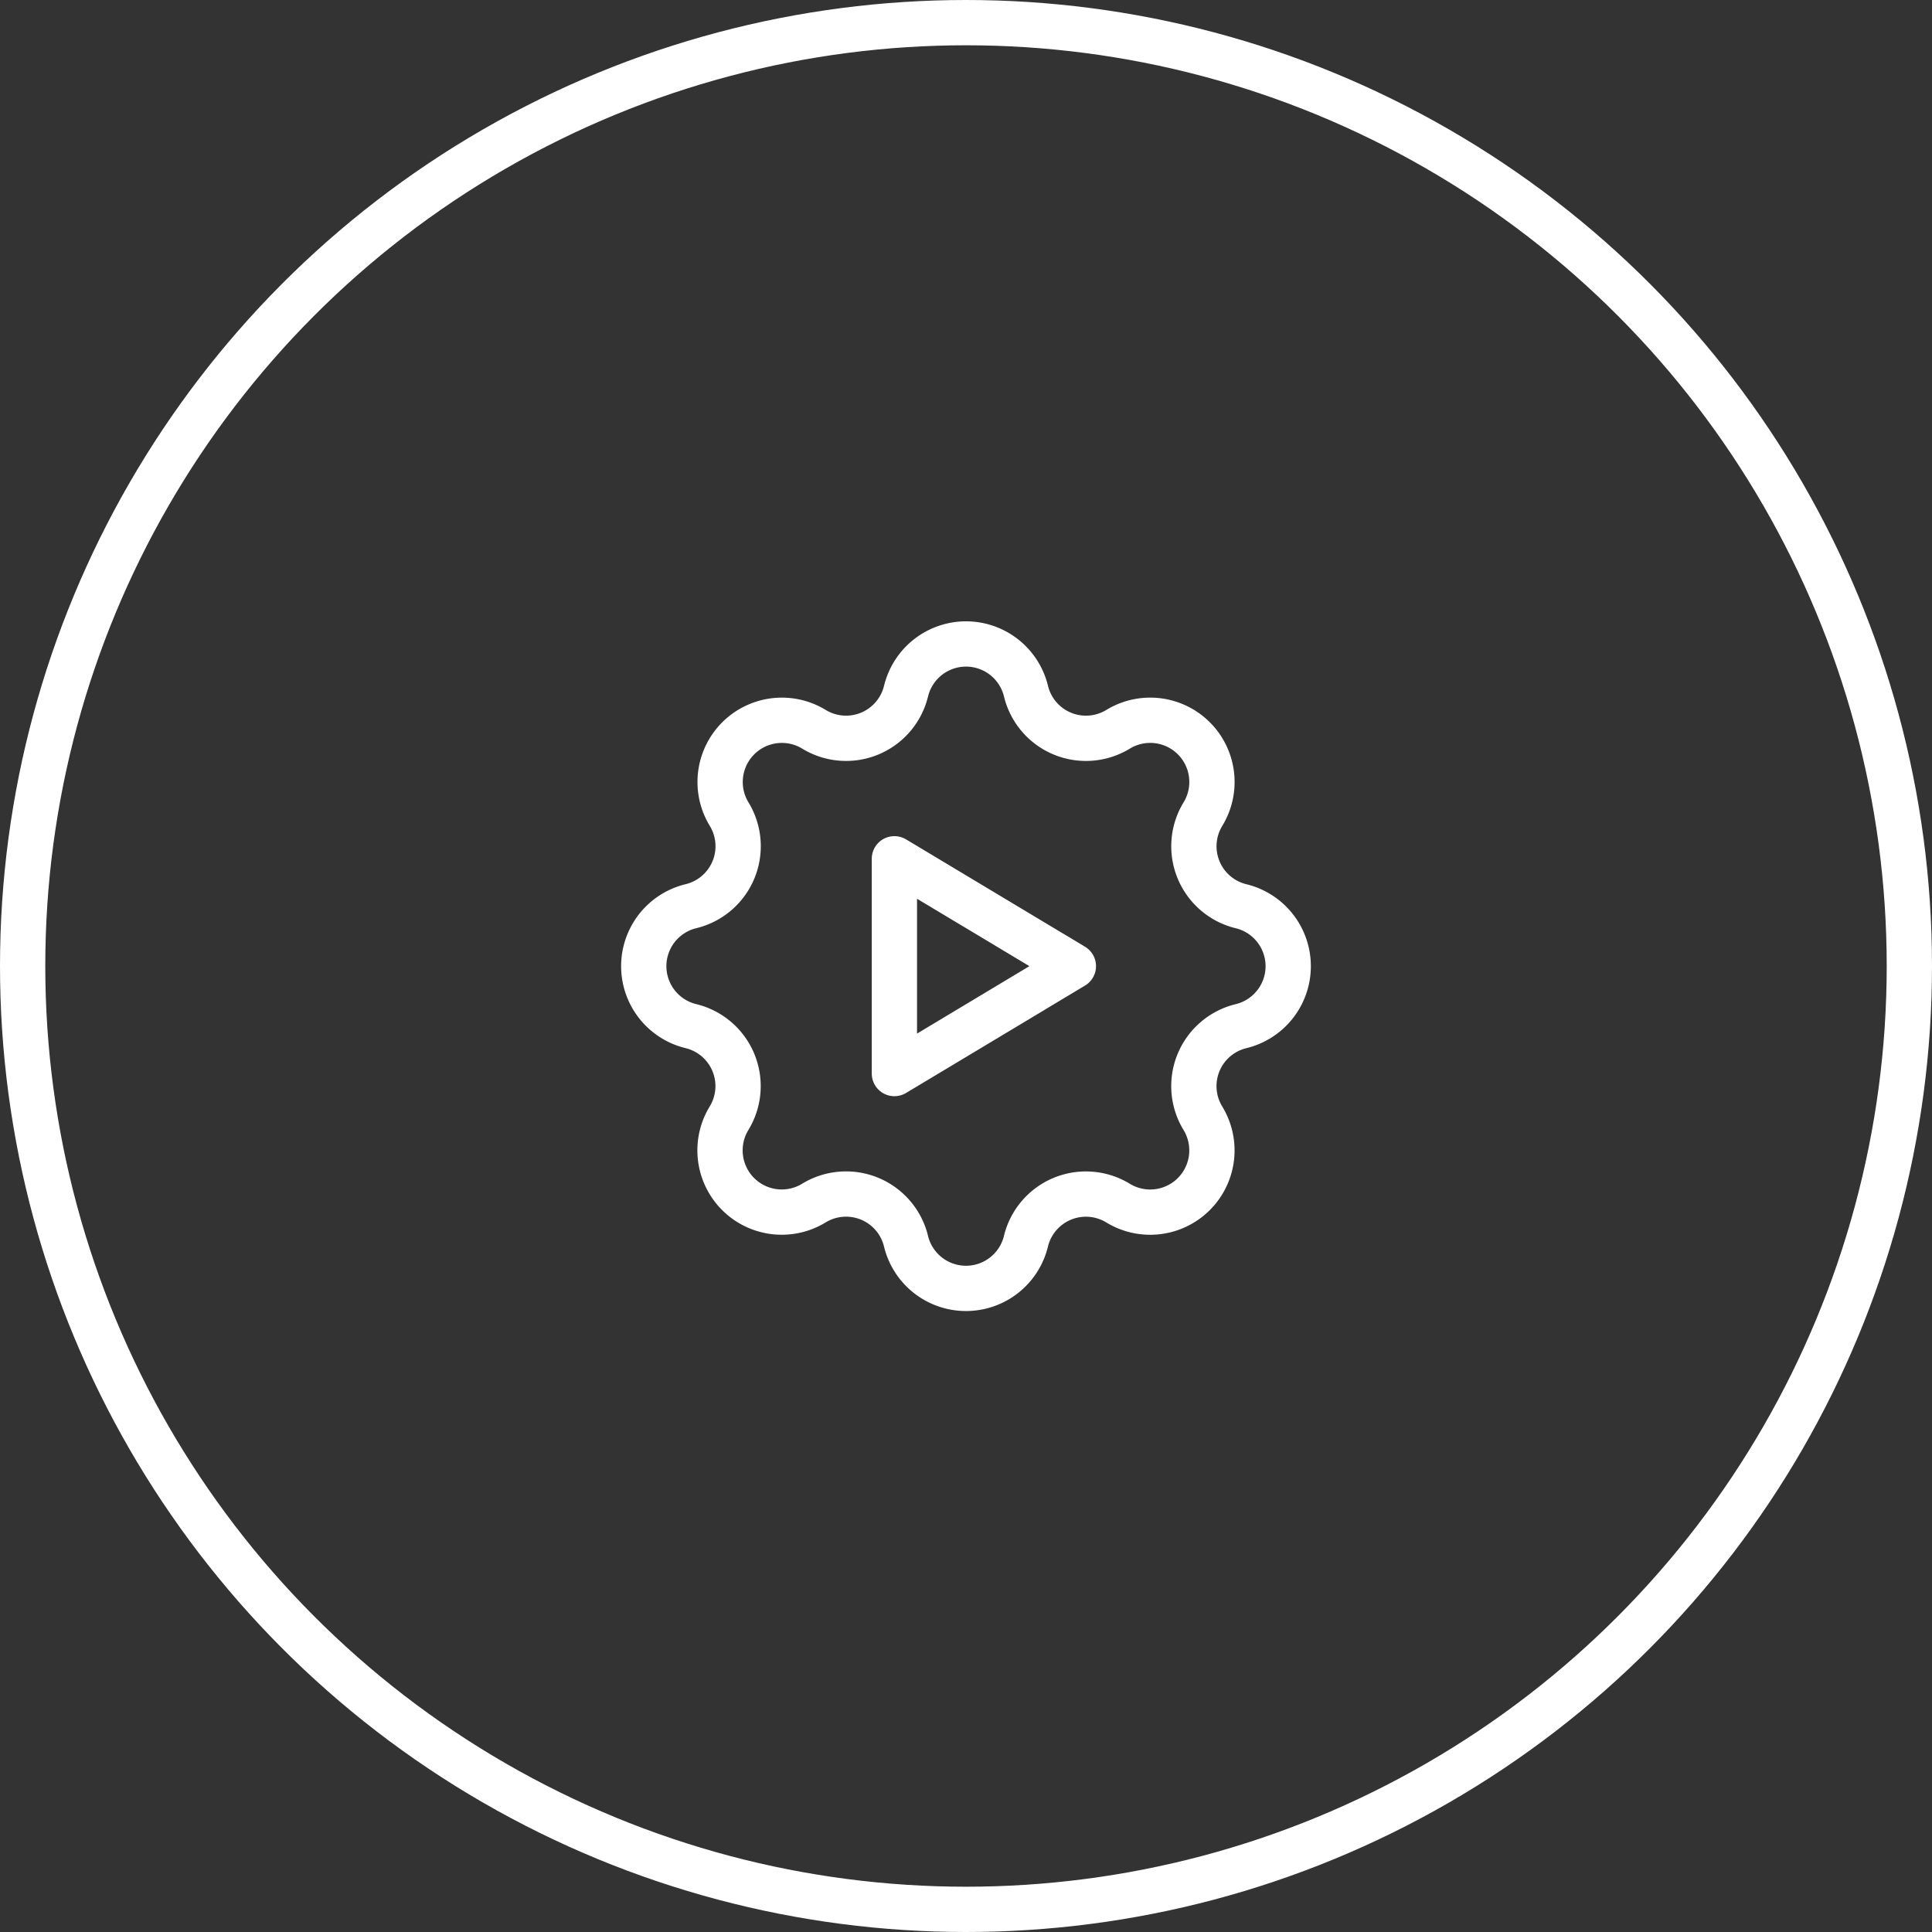
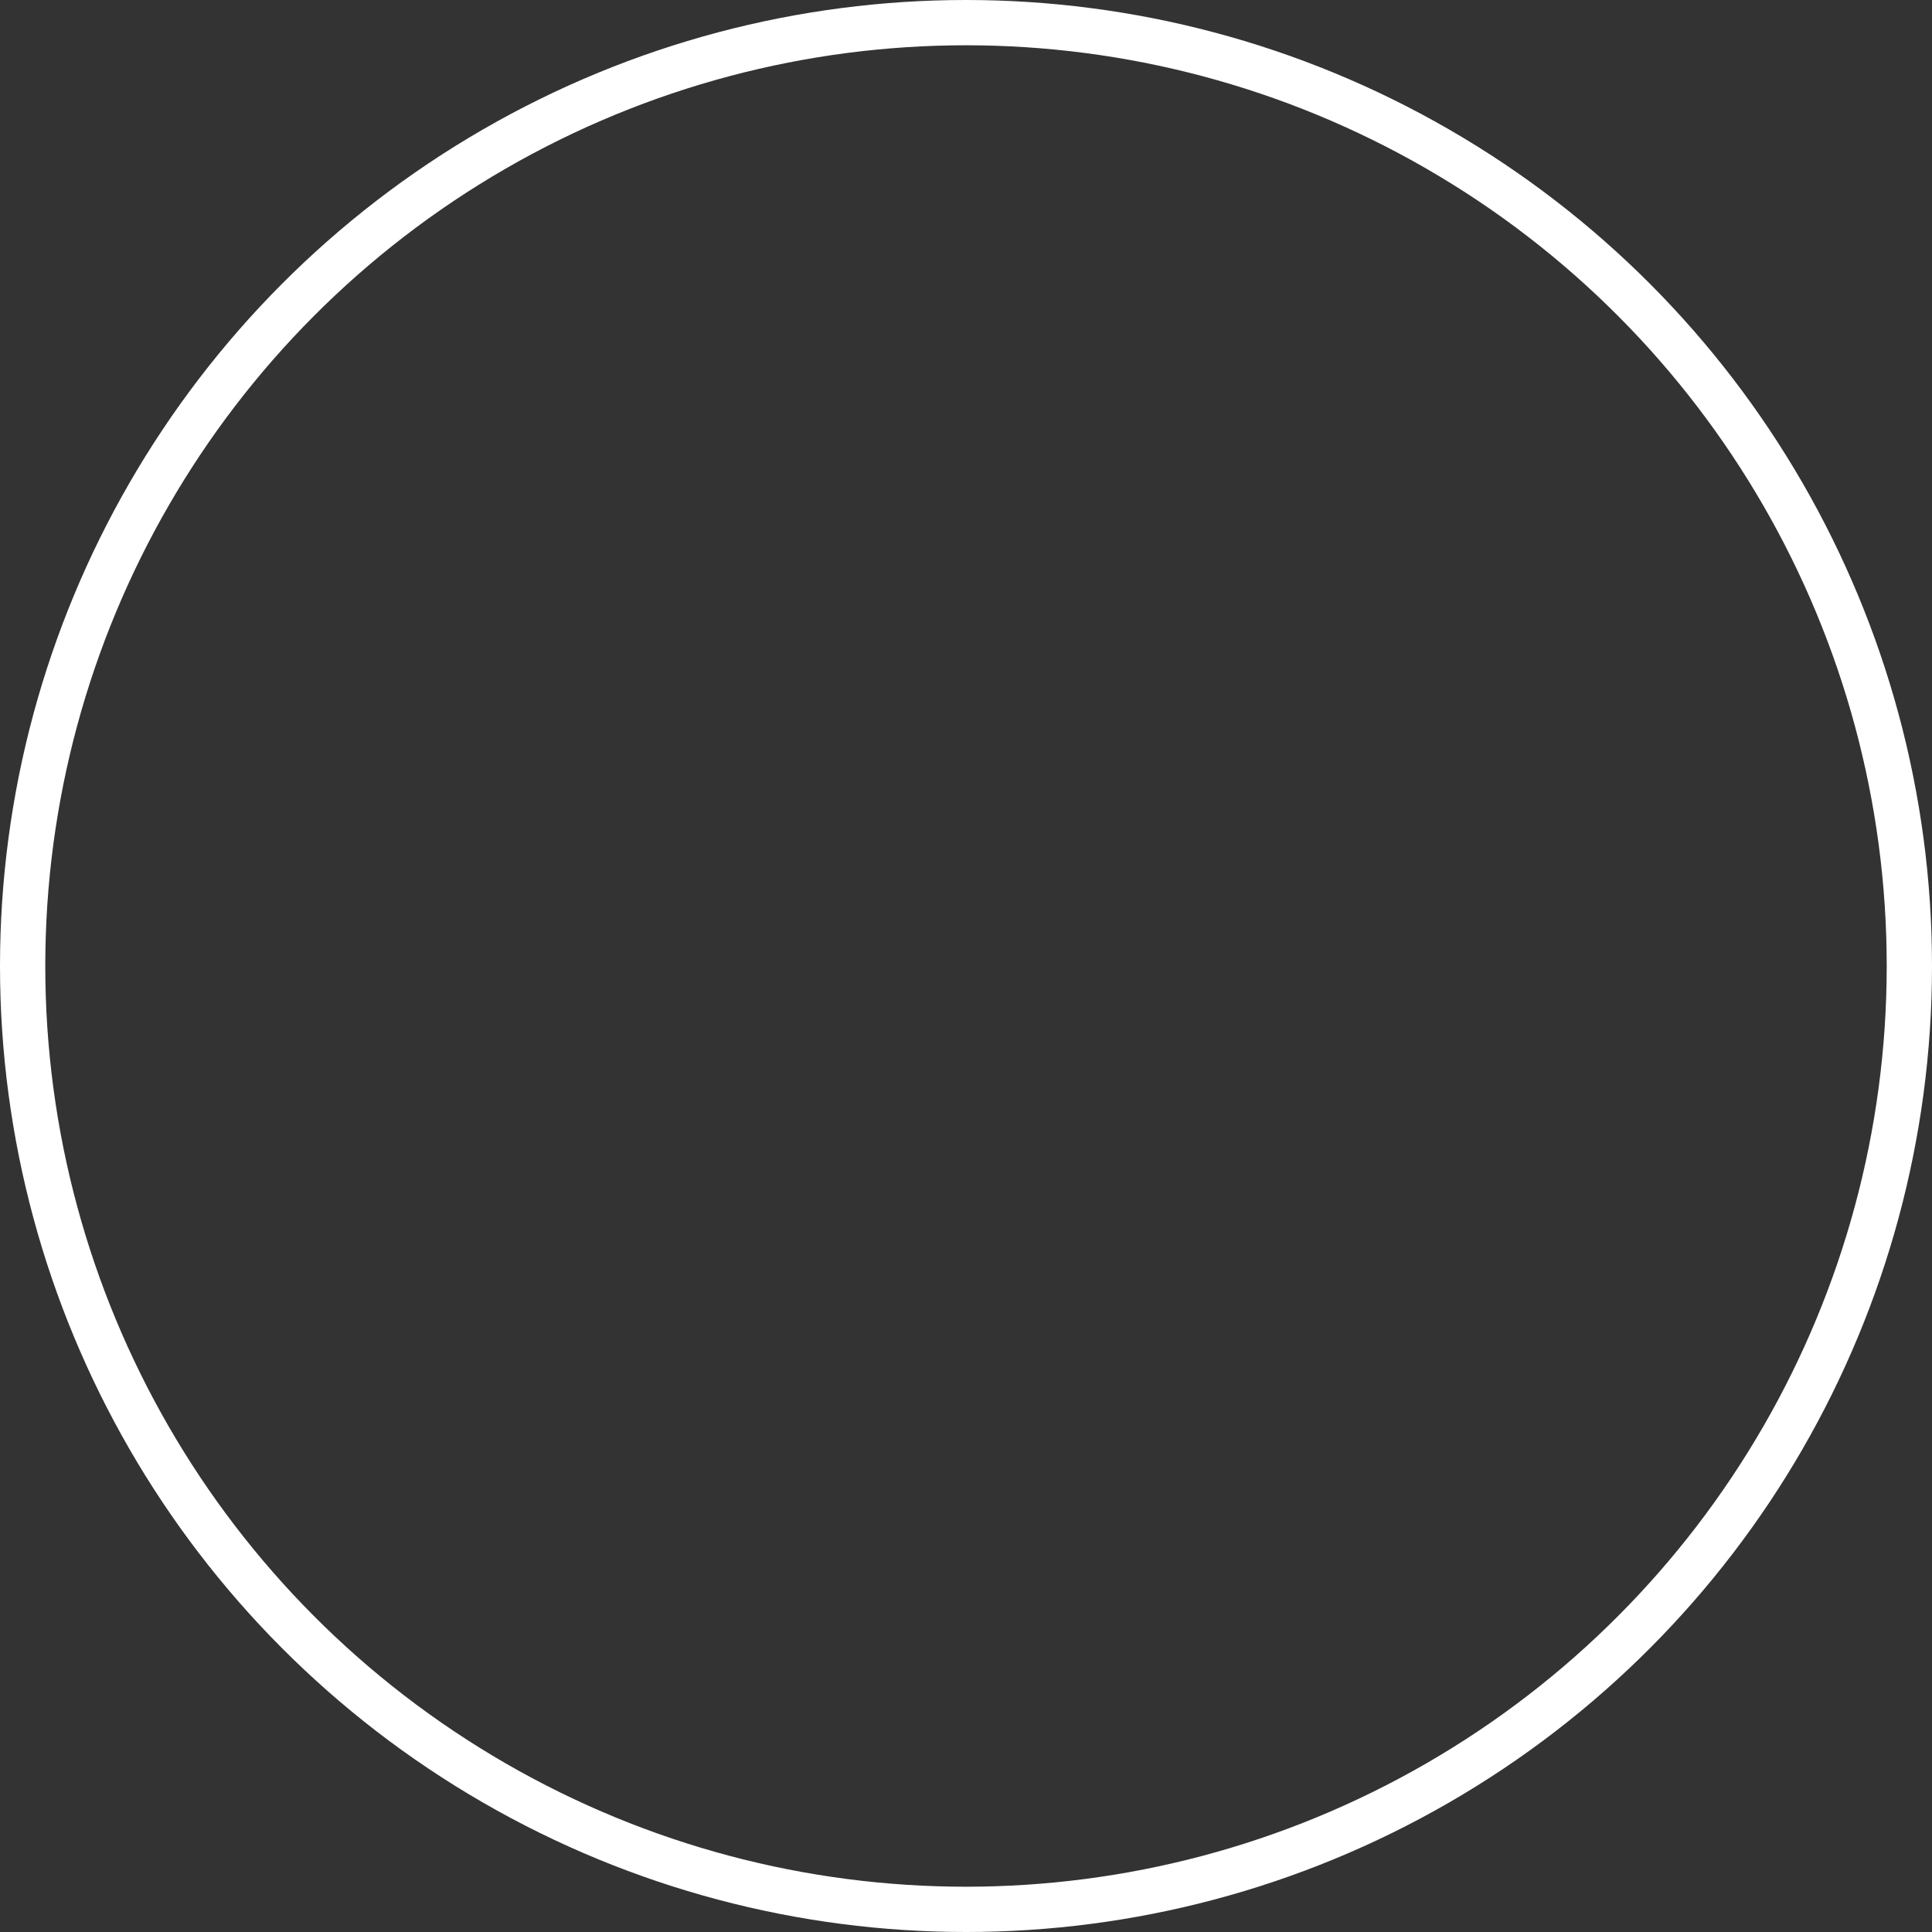
<svg xmlns="http://www.w3.org/2000/svg" width="64" height="64" viewBox="0 0 64 64">
  <rect x="0" y="0" width="64" height="64" fill="#333333" stroke="none" />
  <g id="_3" data-name="3" transform="translate(-112 -1407)">
    <g id="Ellipse_502" data-name="Ellipse 502" transform="translate(112 1407)" fill="none" stroke="#fff" stroke-width="1.5">
-       <circle cx="32" cy="32" r="32" stroke="none" />
      <circle cx="32" cy="32" r="31.25" fill="none" />
    </g>
    <g id="Group_19563" data-name="Group 19563" transform="translate(130.327 1425.333)">
-       <path id="Path_28545" data-name="Path 28545" d="M11.687,4.562a2.044,2.044,0,0,1,3.973,0A2.044,2.044,0,0,0,18.71,5.826a2.045,2.045,0,0,1,2.811,2.811,2.044,2.044,0,0,0,1.263,3.05,2.044,2.044,0,0,1,0,3.973A2.044,2.044,0,0,0,21.52,18.71a2.045,2.045,0,0,1-2.811,2.811,2.044,2.044,0,0,0-3.05,1.263,2.044,2.044,0,0,1-3.973,0A2.044,2.044,0,0,0,8.635,21.52a2.045,2.045,0,0,1-2.811-2.811,2.044,2.044,0,0,0-1.263-3.05,2.044,2.044,0,0,1,0-3.973A2.044,2.044,0,0,0,5.826,8.635,2.045,2.045,0,0,1,8.636,5.825a2.043,2.043,0,0,0,3.05-1.263Z" transform="translate(0 0)" fill="none" stroke="#fff" stroke-linecap="round" stroke-linejoin="round" stroke-width="1.5" />
-       <path id="Path_28546" data-name="Path 28546" d="M10,9v7.115l5.929-3.558Z" transform="translate(1.301 1.115)" fill="none" stroke="#fff" stroke-linecap="round" stroke-linejoin="round" stroke-width="1.5" />
-     </g>
+       </g>
  </g>
</svg>